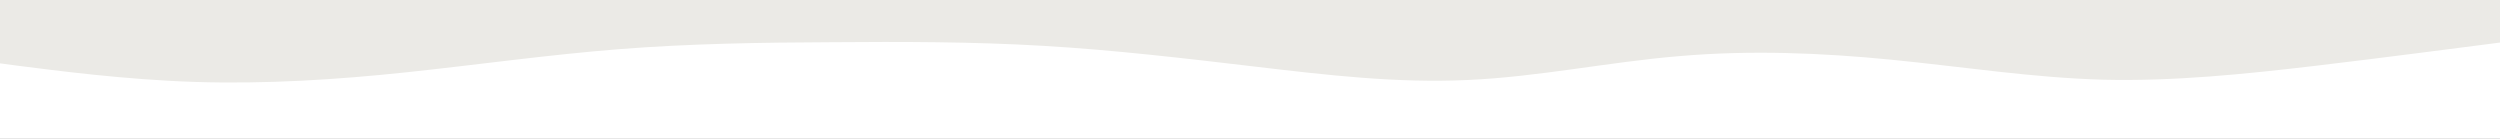
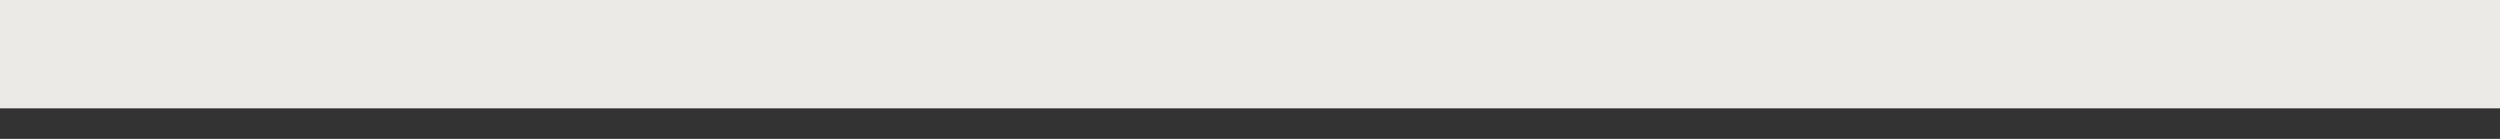
<svg xmlns="http://www.w3.org/2000/svg" id="visual" x="0px" y="0px" viewBox="0 0 900 50" style="enable-background:new 0 0 900 50;" xml:space="preserve">
  <rect x="0" y="0" width="900" height="50" fill="#333333" stroke="none" />
  <style type="text/css"> .st0{fill:#EBEAE6;} .st1{fill:#ffffff;} </style>
  <rect x="-6" y="-11" class="st0" width="916" height="50" />
-   <path class="st1" d="M-6,22l12.7,1.7c12.7,1.6,38.2,5,63.6,5.8s50.9-0.8,76.3-3.5s50.9-6.3,76.3-8.3s50.9-2.4,76.3-2.5 c25.4-0.2,50.9-0.2,76.3,1.3C401.1,18,426.6,21,452,24s50.9,6,76.3,4.8c25.4-1.1,50.9-6.5,76.3-8.6c25.4-2.2,50.9-1.2,76.3,1.3 s50.9,6.5,76.3,7.2c25.4,0.6,50.9-2,76.3-5c25.4-3,50.9-6.4,63.6-8L910,14v37h-12.7c-12.7,0-38.2,0-63.6,0c-25.4,0-50.9,0-76.3,0 c-25.4,0-50.9,0-76.3,0s-50.9,0-76.3,0c-25.4,0-50.9,0-76.3,0c-25.4,0-50.9,0-76.3,0s-50.9,0-76.3,0c-25.4,0-50.9,0-76.3,0 c-25.4,0-50.9,0-76.3,0s-50.9,0-76.3,0s-50.9,0-76.3,0s-50.9,0-63.6,0H-6V22z" />
</svg>